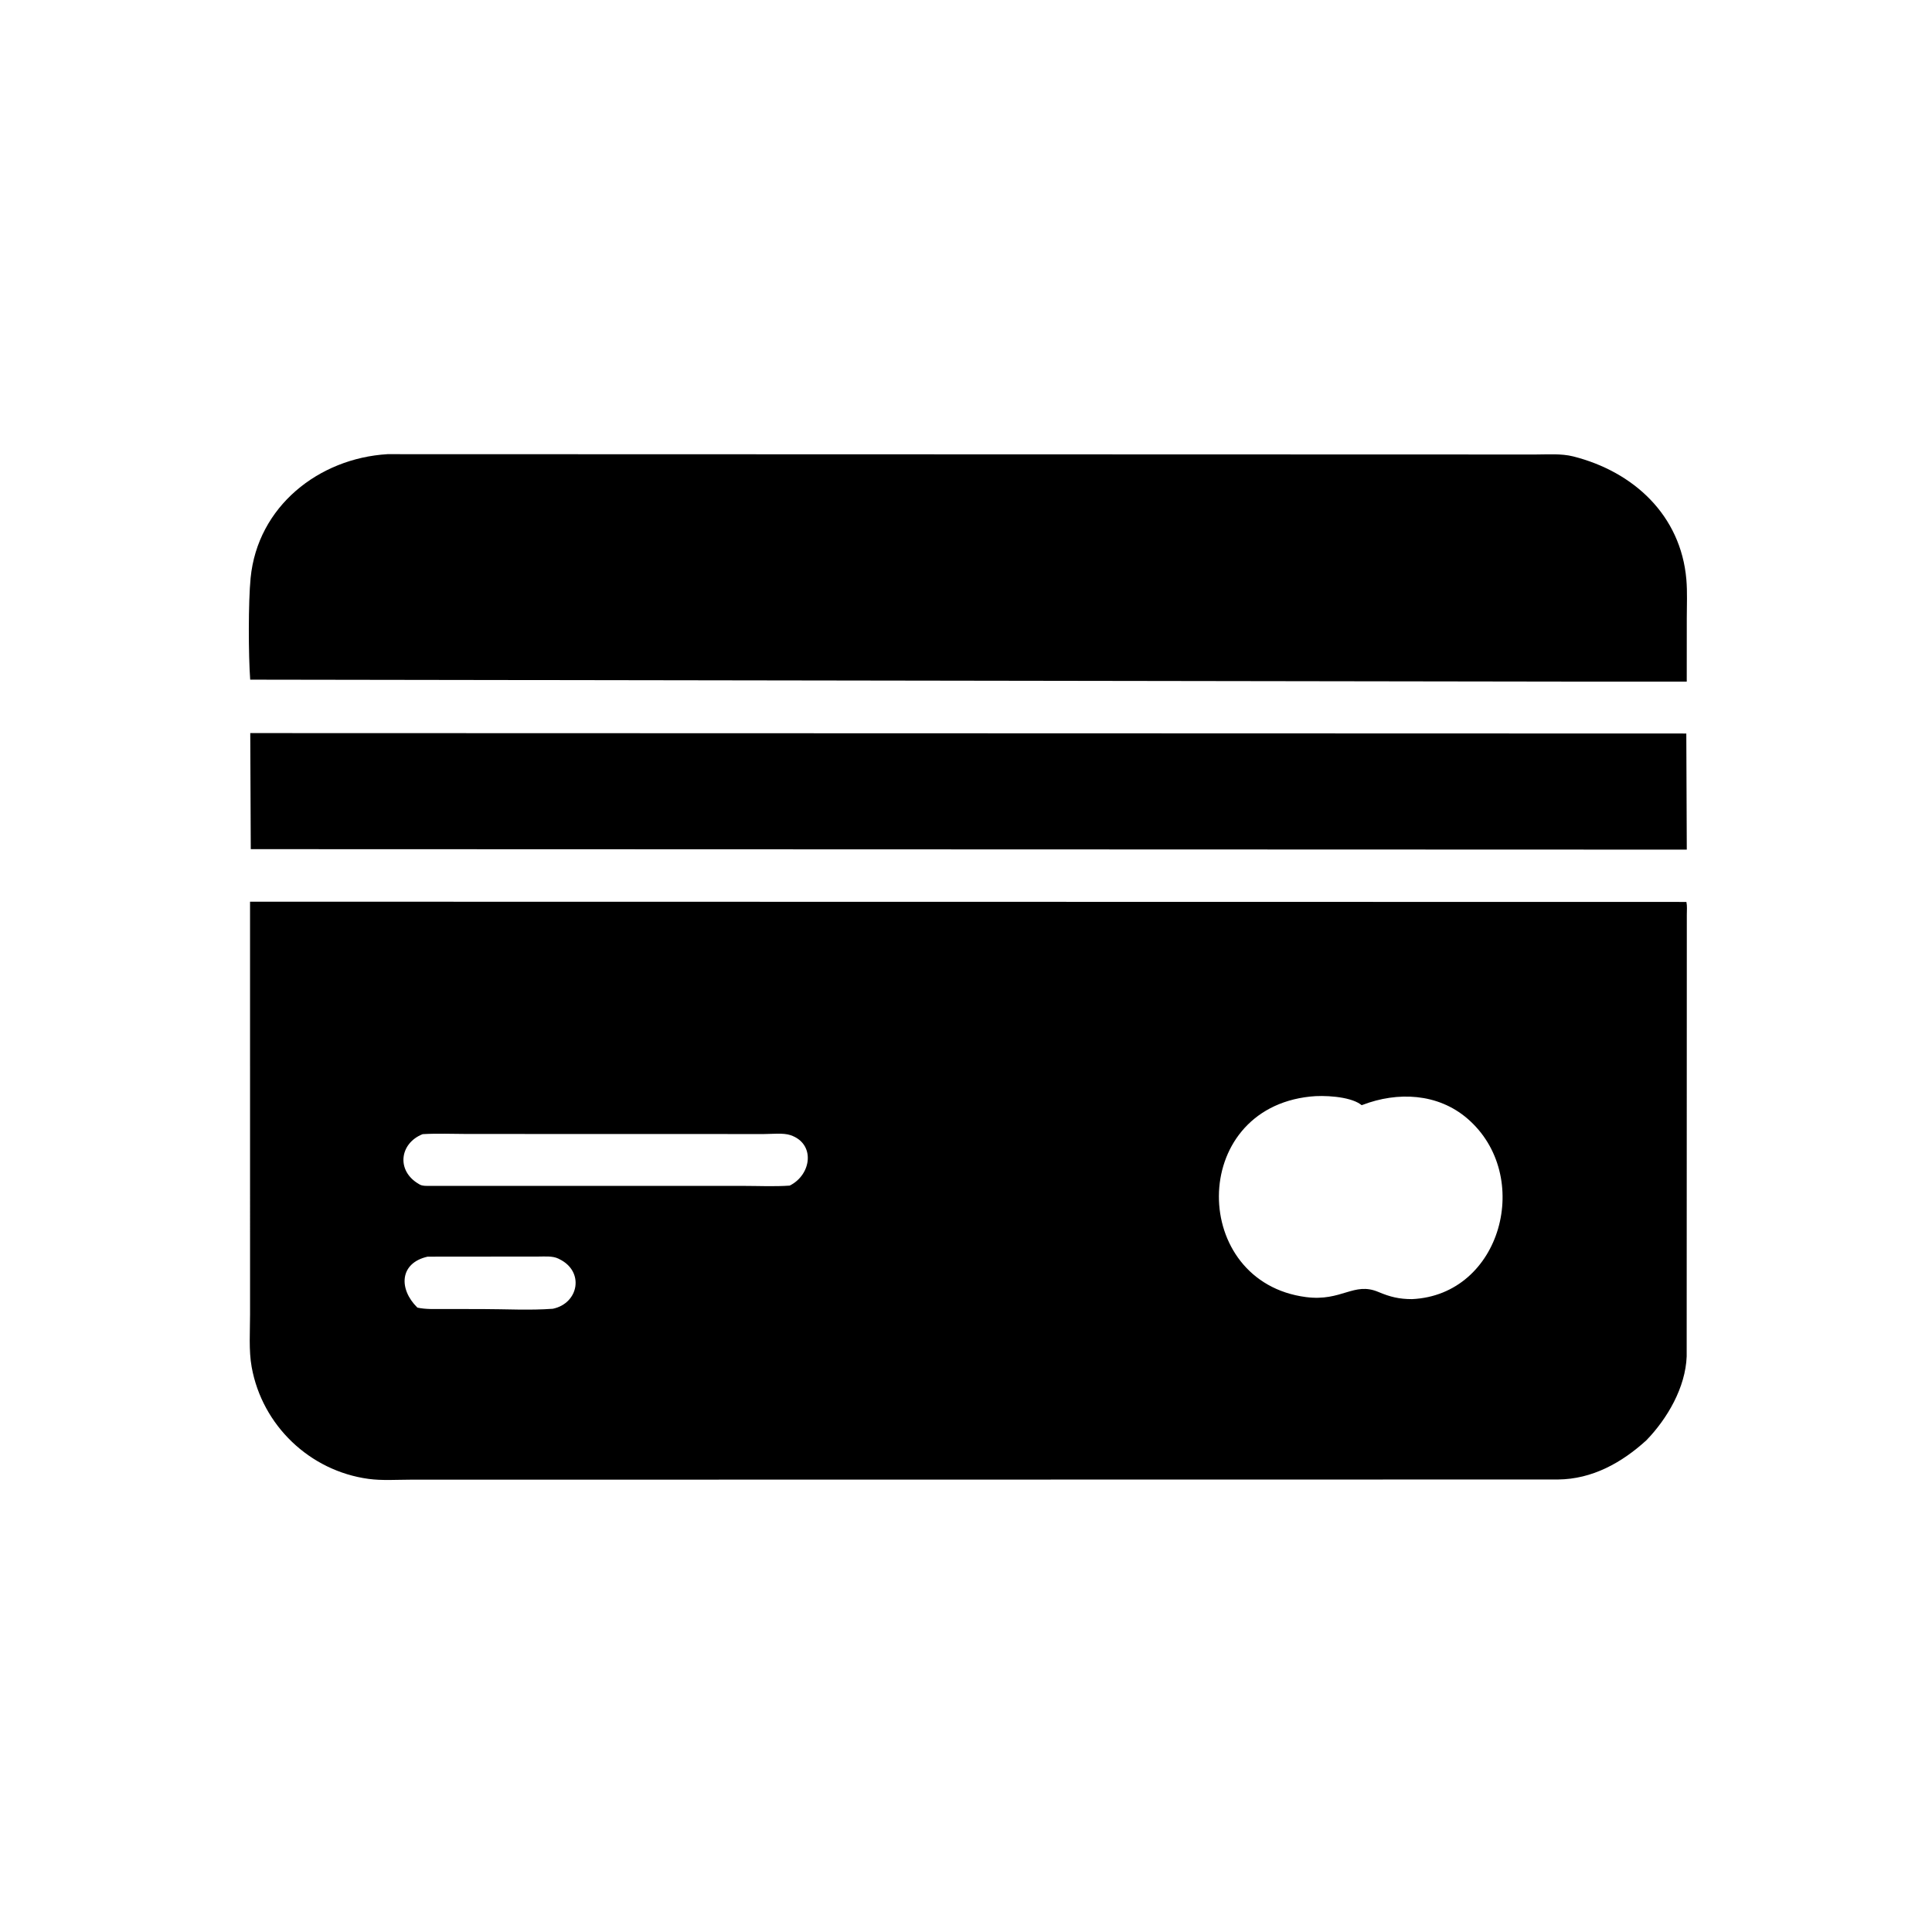
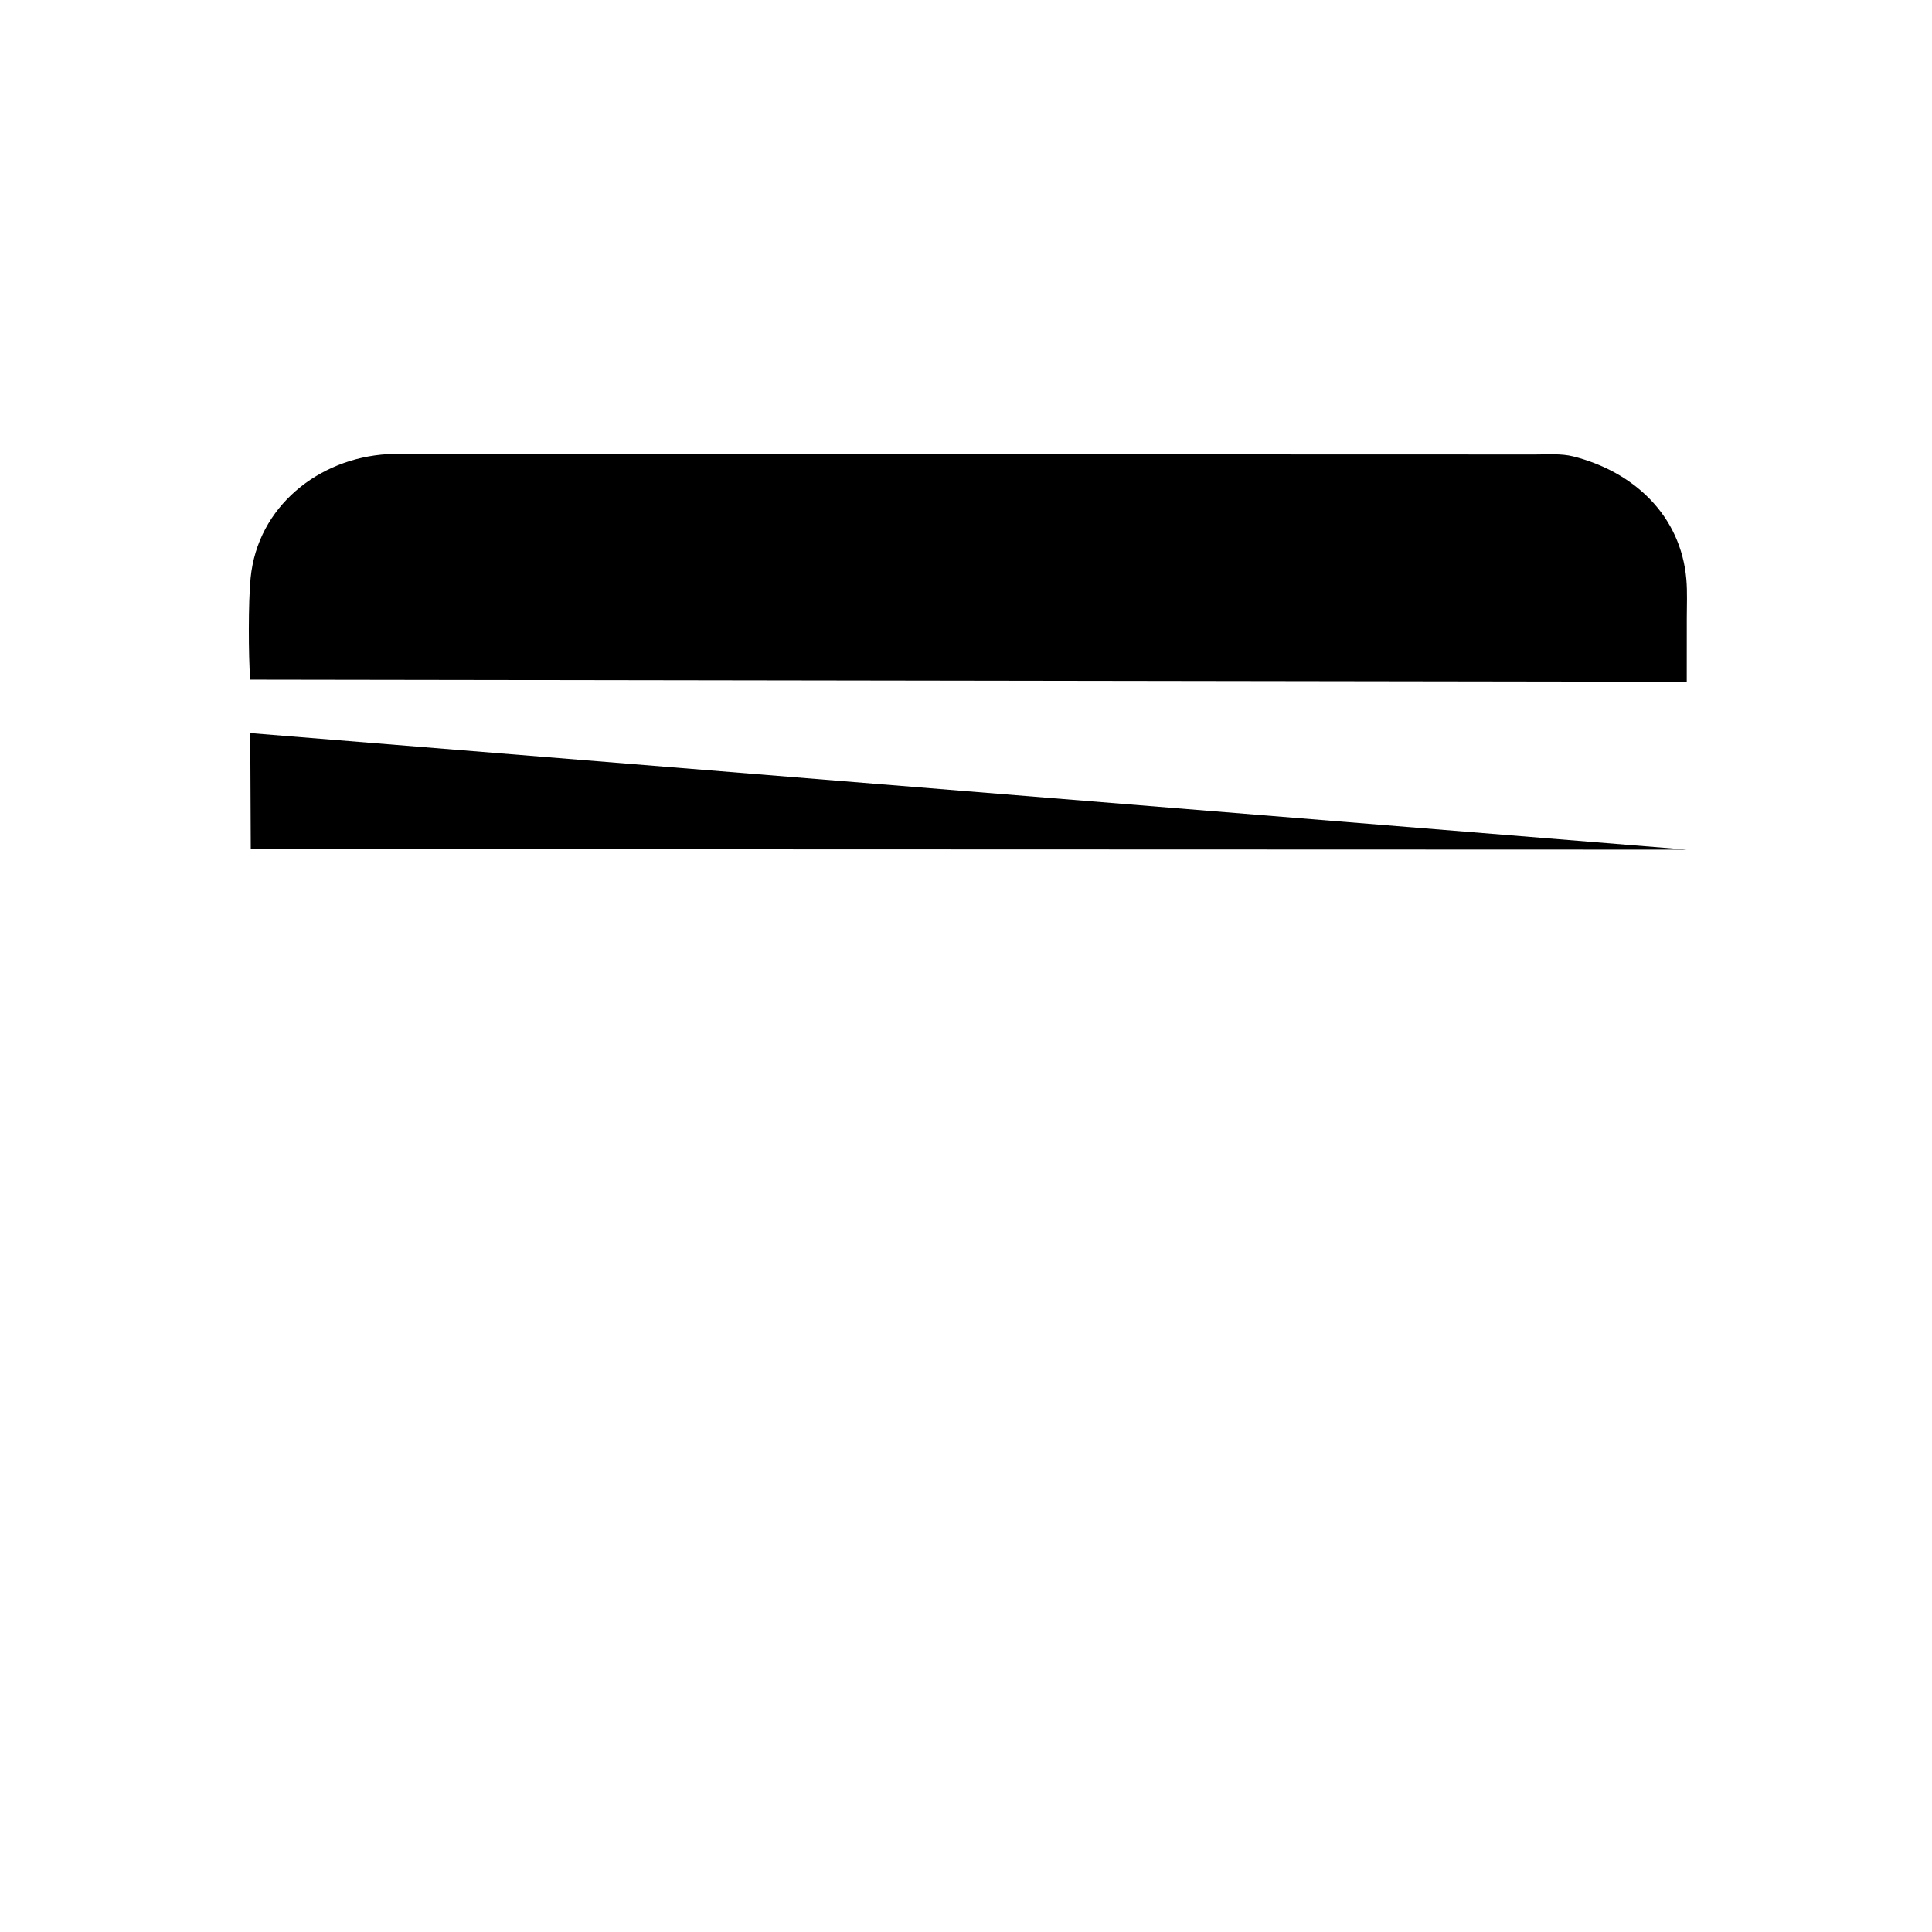
<svg xmlns="http://www.w3.org/2000/svg" version="1.1" style="display: block;" viewBox="0 0 2048 2048" width="640" height="640">
  <path transform="translate(0,0)" fill="rgb(0,0,0)" d="M 1644.5 722.518 L 265.21 720.462 C 263.305 694.467 263.137 638.46 265.659 612.685 C 273.08 536.841 337.871 485.802 410.721 481.439 L 1627.49 481.793 C 1640.44 481.803 1655.01 480.633 1667.6 483.806 C 1731.57 499.925 1781.73 546.098 1787.61 614.247 C 1788.76 627.657 1788.05 641.589 1788.06 655.054 L 1788.02 722.521 L 1644.5 722.518 z" />
-   <path transform="translate(0,0)" fill="rgb(0,0,0)" d="M 1788.06 900.638 L 265.832 900.14 L 265.284 777.108 L 1787.56 777.558 L 1788.06 900.638 z" />
-   <path transform="translate(0,0)" fill="rgb(0,0,0)" d="M 1745.18 1526.81 C 1718.98 1550.65 1687.78 1568 1651.5 1568.33 L 434.758 1568.52 C 420.31 1568.54 404.902 1569.63 390.602 1567.68 C 328.296 1559.18 278.011 1511.02 266.787 1449.16 C 263.591 1431.55 265.081 1411.36 265.072 1393.42 L 265.055 955.835 L 1787.66 956.089 C 1788.58 960.338 1788.11 965.122 1788.1 969.484 L 1787.95 1437.81 C 1786.74 1470.71 1767.48 1503.81 1745.18 1526.81 z M 1388.81 1162.41 C 1259.36 1176.14 1261.77 1359.15 1384.5 1374.97 C 1422.37 1379.85 1434.95 1358.48 1461.1 1369.51 C 1473.63 1374.8 1483.25 1377.14 1496.79 1377.12 C 1591.73 1372.79 1625.66 1245.99 1555.42 1185.67 C 1524.09 1158.77 1481.47 1157.02 1444.4 1171.21 C 1442.98 1171.76 1443.27 1171.34 1442.05 1170.49 C 1430 1162.08 1402.74 1160.8 1388.81 1162.41 z M 448.037 1202.25 C 423.56 1211.92 419.825 1241.14 444 1255.09 L 444.965 1255.67 C 447.932 1257.3 451.497 1257.05 454.781 1257.09 L 787.98 1257.09 C 804.253 1257.1 820.92 1257.94 837.123 1256.79 C 860.338 1245.22 864.657 1212.39 837.997 1203.31 C 830.35 1200.71 818.082 1202.14 809.934 1202.13 L 494.986 1202.05 C 479.447 1202.03 463.527 1201.32 448.037 1202.25 z M 453.284 1332.11 C 423.441 1338.83 422.378 1366.44 442.46 1386.13 C 451.468 1388.11 460.971 1387.57 470.146 1387.61 L 511.35 1387.66 C 535.943 1387.68 561.522 1389.16 586.011 1387.35 C 613.513 1381.64 619.814 1347.83 593 1334.76 L 591.893 1334.19 C 585.794 1331.2 577.43 1332.01 570.764 1332 L 453.284 1332.11 z" />
+   <path transform="translate(0,0)" fill="rgb(0,0,0)" d="M 1788.06 900.638 L 265.832 900.14 L 265.284 777.108 L 1788.06 900.638 z" />
</svg>